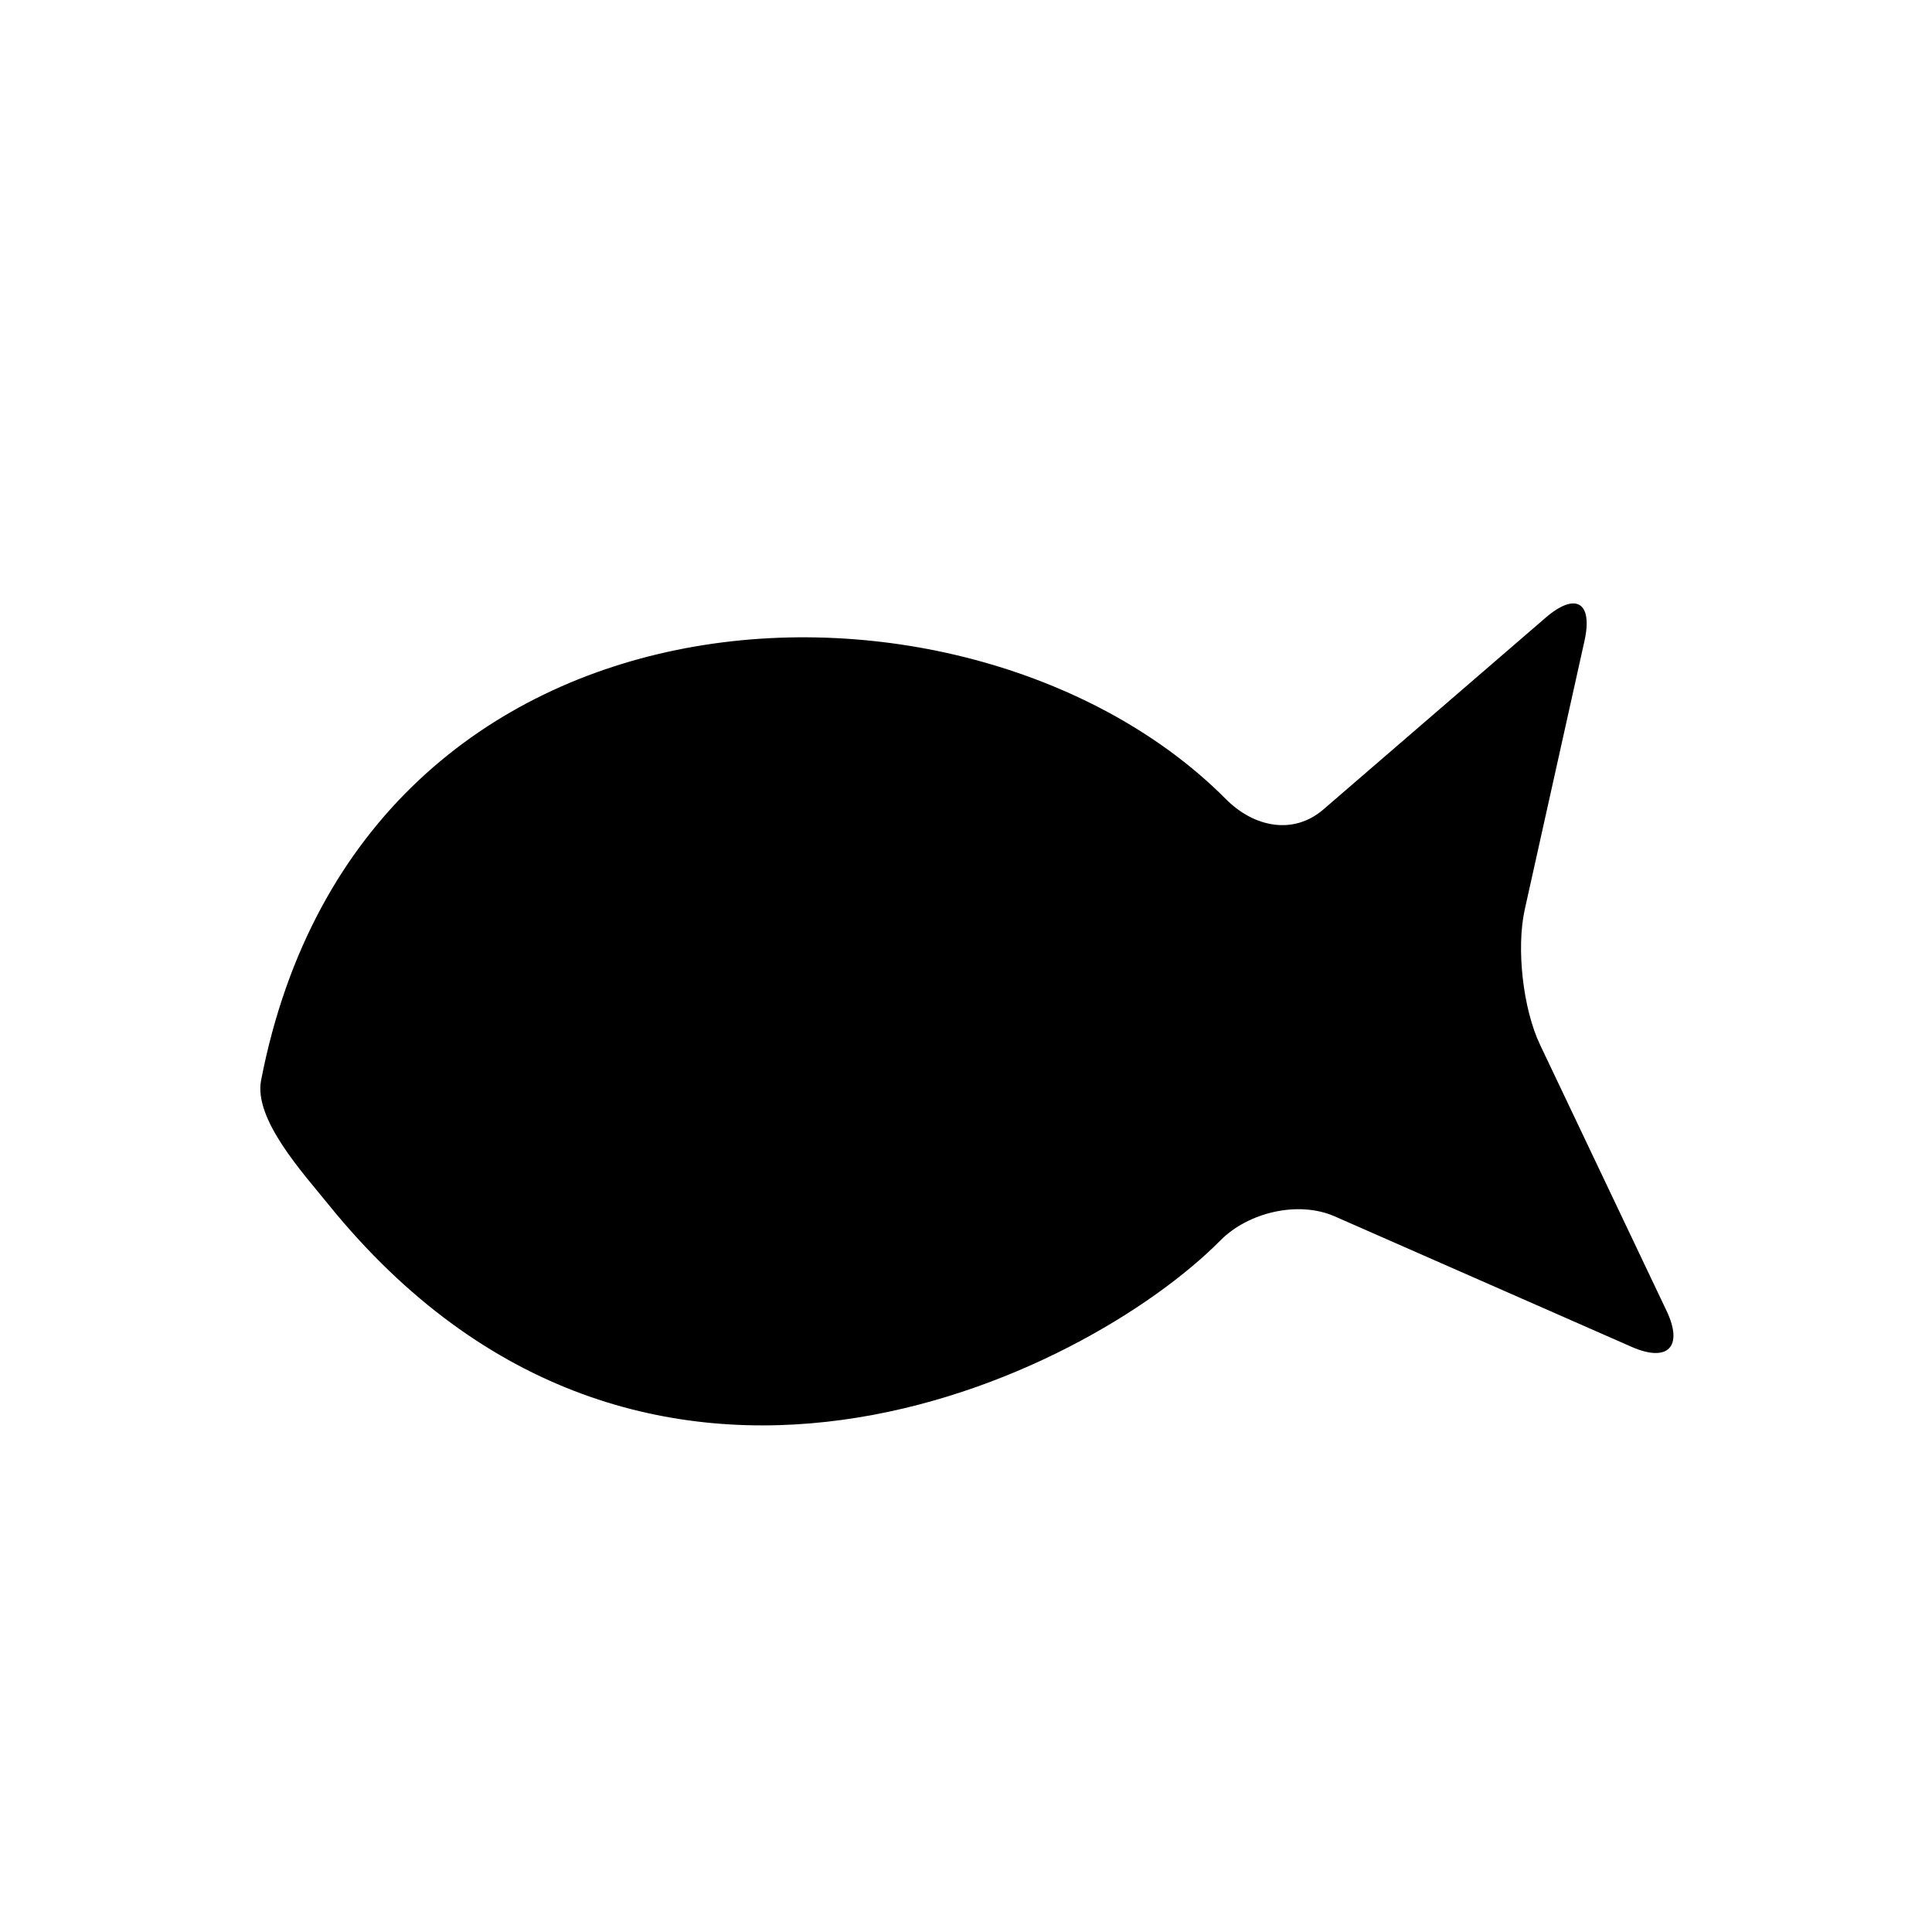
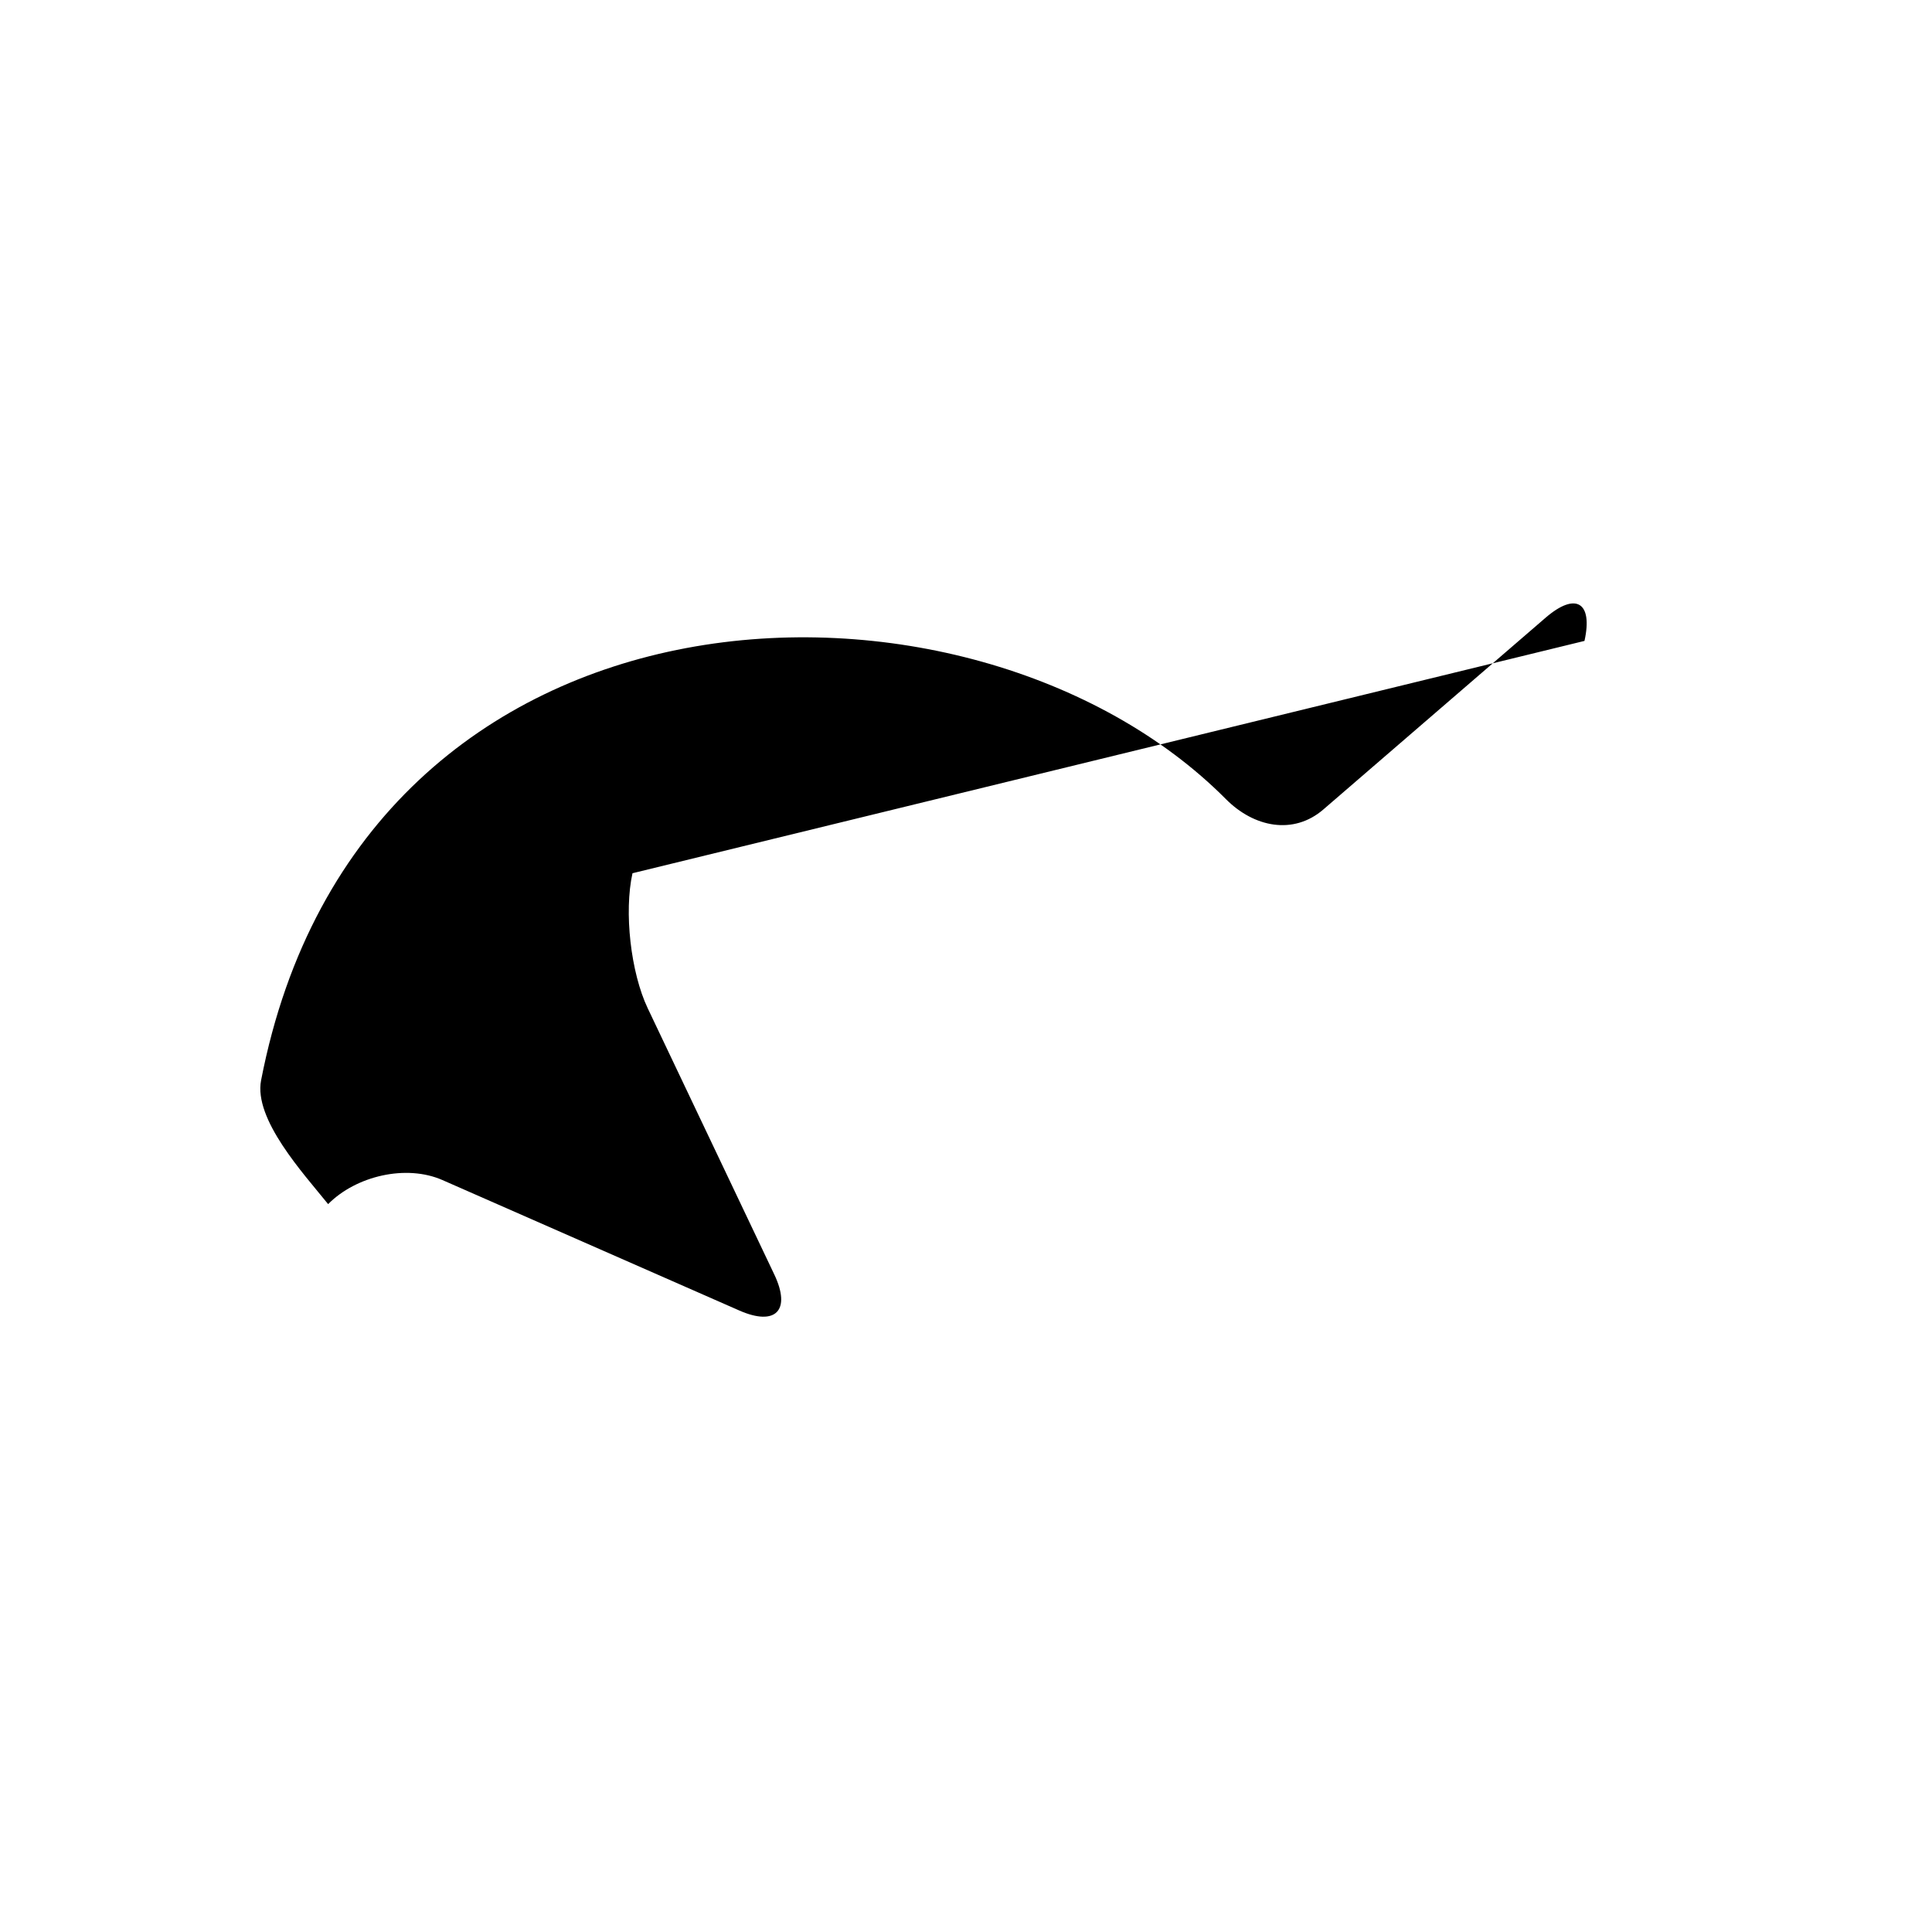
<svg xmlns="http://www.w3.org/2000/svg" version="1.1" id="Layer_1" x="0px" y="0px" viewBox="0 0 64 64" style="enable-background:new 0 0 64 64;" xml:space="preserve">
-   <path d="M52.488,21.231c0.285-1.284-0.291-1.628-1.287-0.769l-7.361,6.351c-0.996,0.859-2.303,0.592-3.23-0.341  C32.185,17.999,12,18.5,8.649,35.786c-0.25,1.291,1.395,3.079,2.221,4.102c10.463,12.946,25.093,5.713,29.557,1.203  c0.925-0.935,2.585-1.326,3.789-0.796l9.833,4.321c1.204,0.529,1.722-0.005,1.158-1.193l-4.192-8.817  c-0.565-1.188-0.791-3.192-0.506-4.476L52.488,21.231z" />
+   <path d="M52.488,21.231c0.285-1.284-0.291-1.628-1.287-0.769l-7.361,6.351c-0.996,0.859-2.303,0.592-3.23-0.341  C32.185,17.999,12,18.5,8.649,35.786c-0.25,1.291,1.395,3.079,2.221,4.102c0.925-0.935,2.585-1.326,3.789-0.796l9.833,4.321c1.204,0.529,1.722-0.005,1.158-1.193l-4.192-8.817  c-0.565-1.188-0.791-3.192-0.506-4.476L52.488,21.231z" />
</svg>